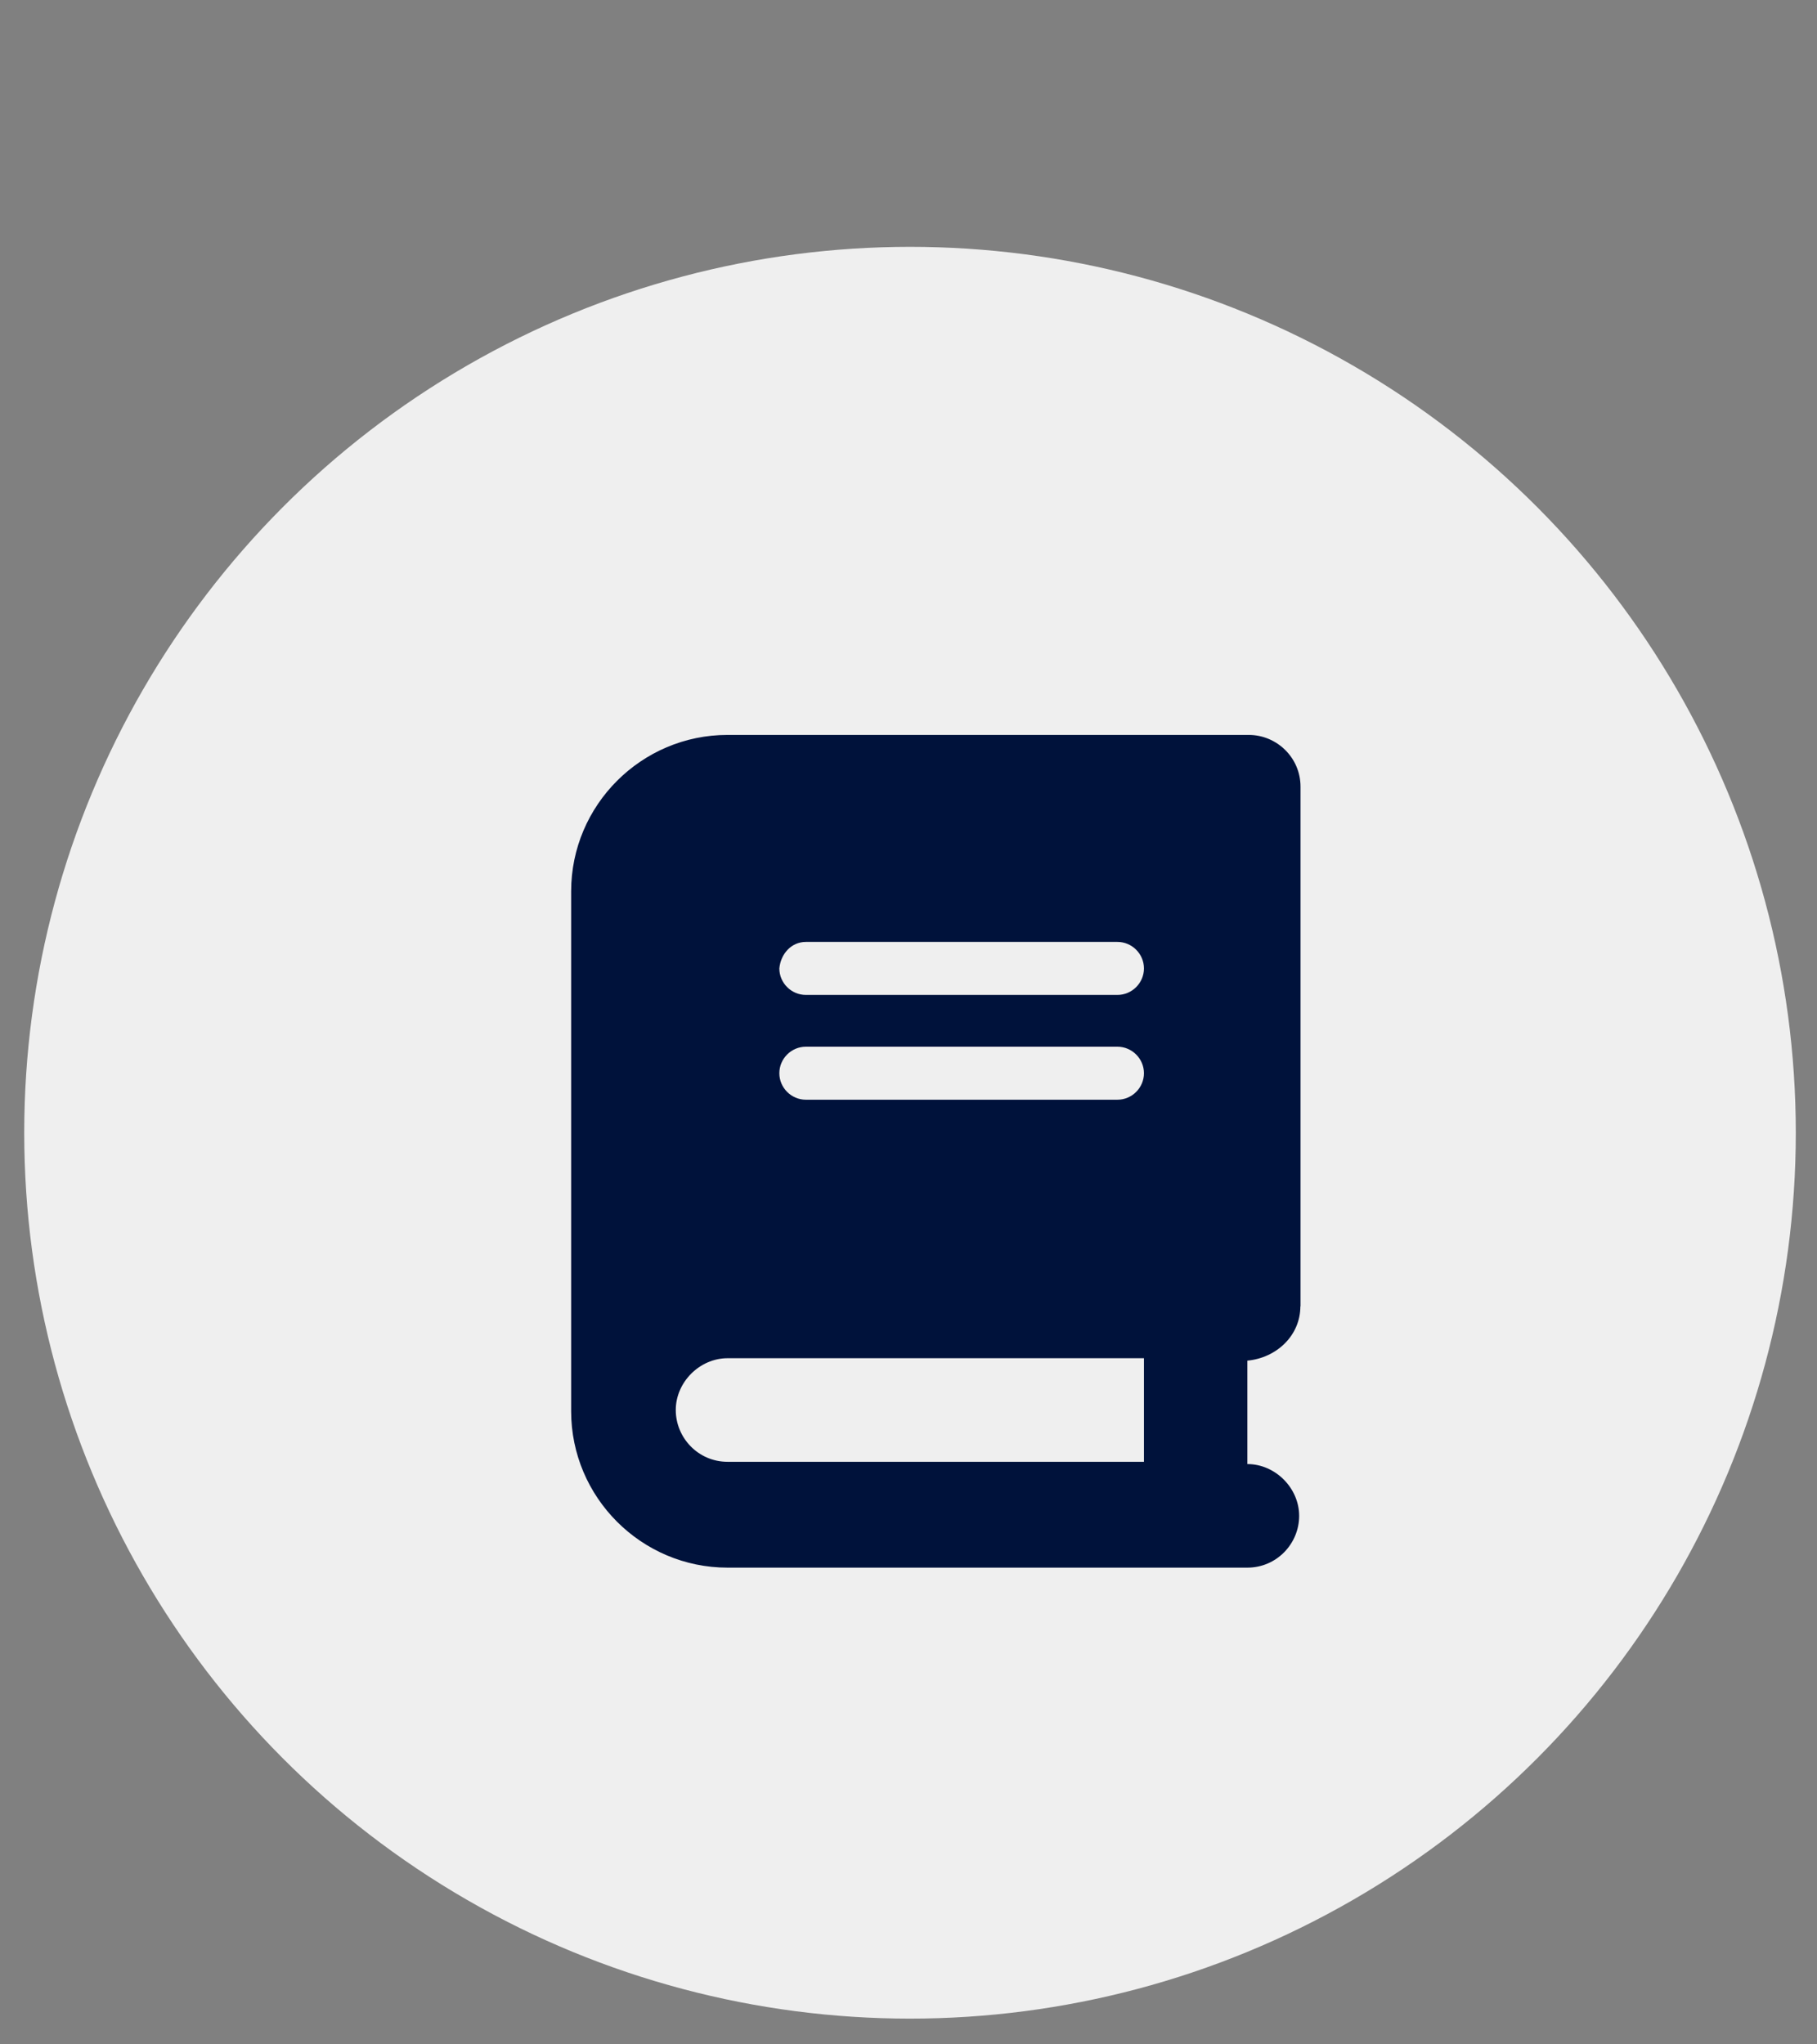
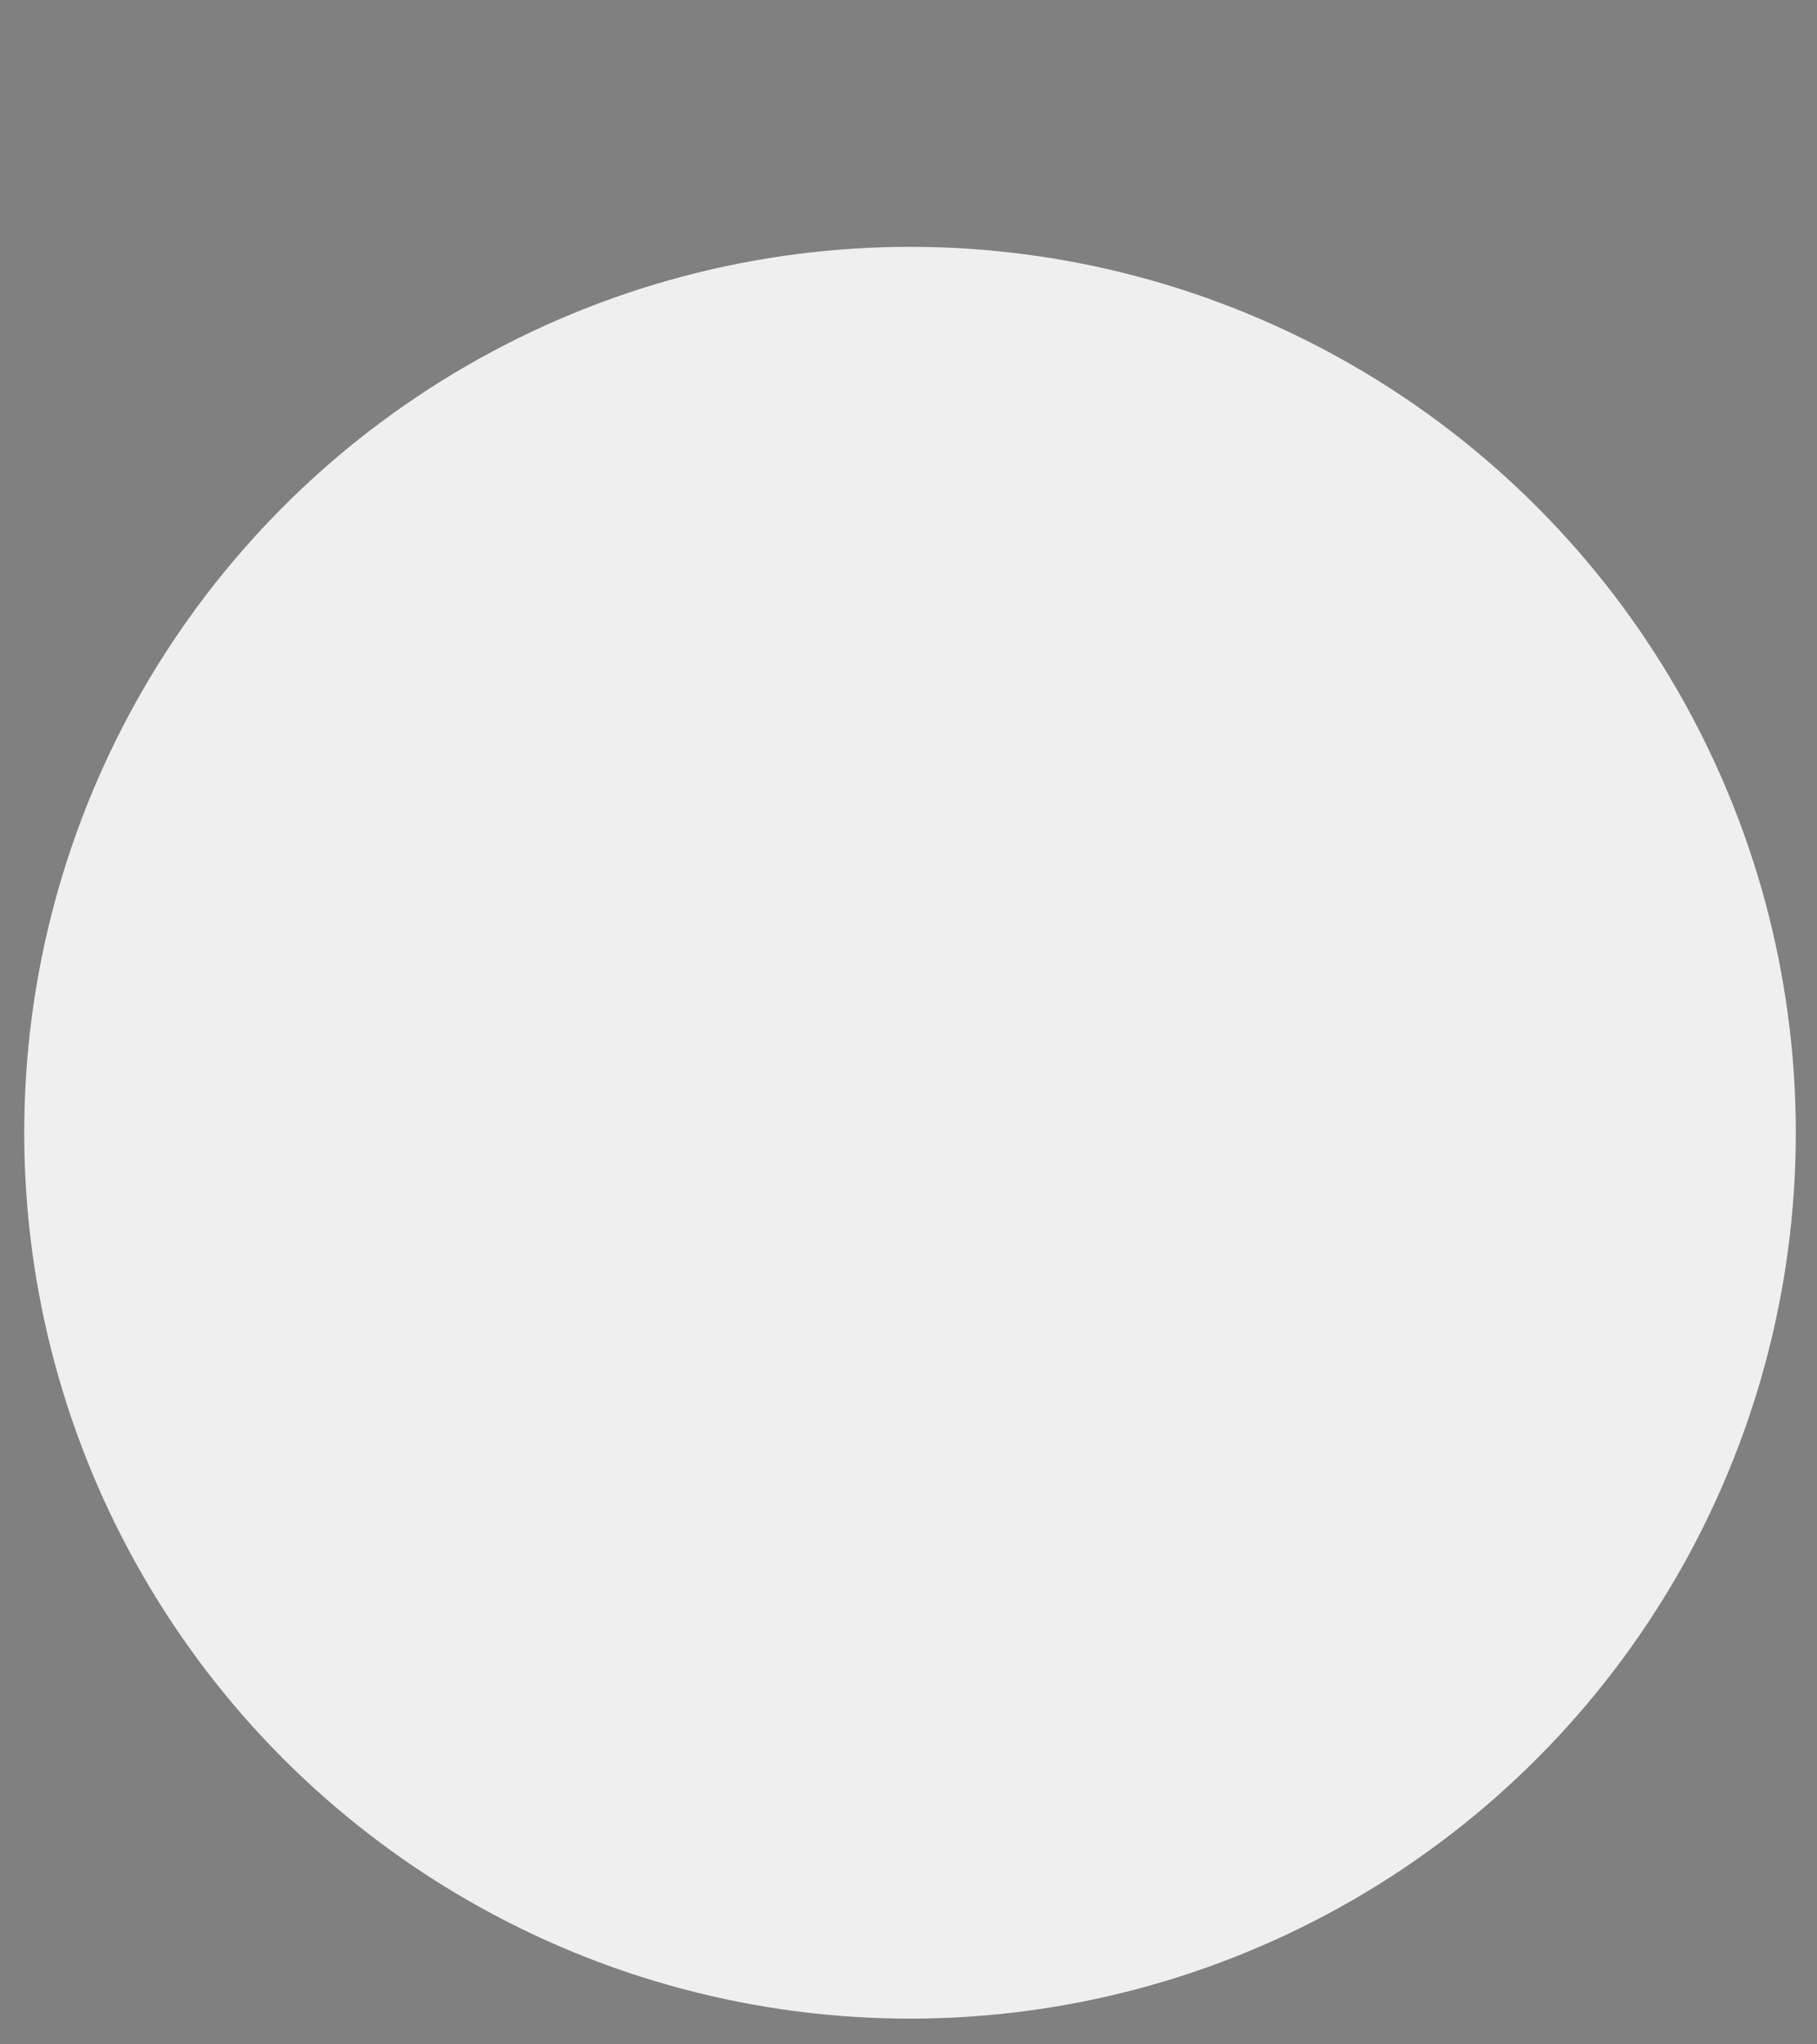
<svg xmlns="http://www.w3.org/2000/svg" id="Layer_2" data-name="Layer 2" viewBox="0 0 120 135">
  <rect x="0" y="0" width="120" height="135" fill="#808080" stroke="none" />
  <defs>
    <style>
      .cls-1 {
        fill: #efefef;
      }

      .cls-1, .cls-2 {
        stroke-width: 0px;
      }

      .cls-2 {
        fill: #00123b;
      }
    </style>
  </defs>
  <circle class="cls-1" cx="60.1" cy="74.8" r="58.5" />
-   <path class="cls-2" d="m85.89,86.28v-34.33c0-1.93-1.58-3.42-3.42-3.42h-34.42c-5.69,0-10.33,4.64-10.33,10.33v34.33c0,5.69,4.64,10.33,10.33,10.33h34.33c1.93,0,3.42-1.58,3.42-3.42s-1.58-3.42-3.42-3.42v-6.83c1.93-.18,3.5-1.66,3.5-3.59Zm-32.67-24.08h20.58c.96,0,1.75.79,1.75,1.75s-.79,1.75-1.75,1.75h-20.58c-.96,0-1.75-.79-1.75-1.75.09-.96.79-1.75,1.75-1.75Zm0,6.92h20.58c.96,0,1.75.79,1.75,1.75s-.79,1.75-1.75,1.75h-20.58c-.96,0-1.75-.79-1.75-1.75s.79-1.75,1.75-1.75Zm22.33,27.41h-27.5c-1.93,0-3.42-1.58-3.42-3.42s1.58-3.42,3.42-3.42h27.5v6.83Z" />
</svg>